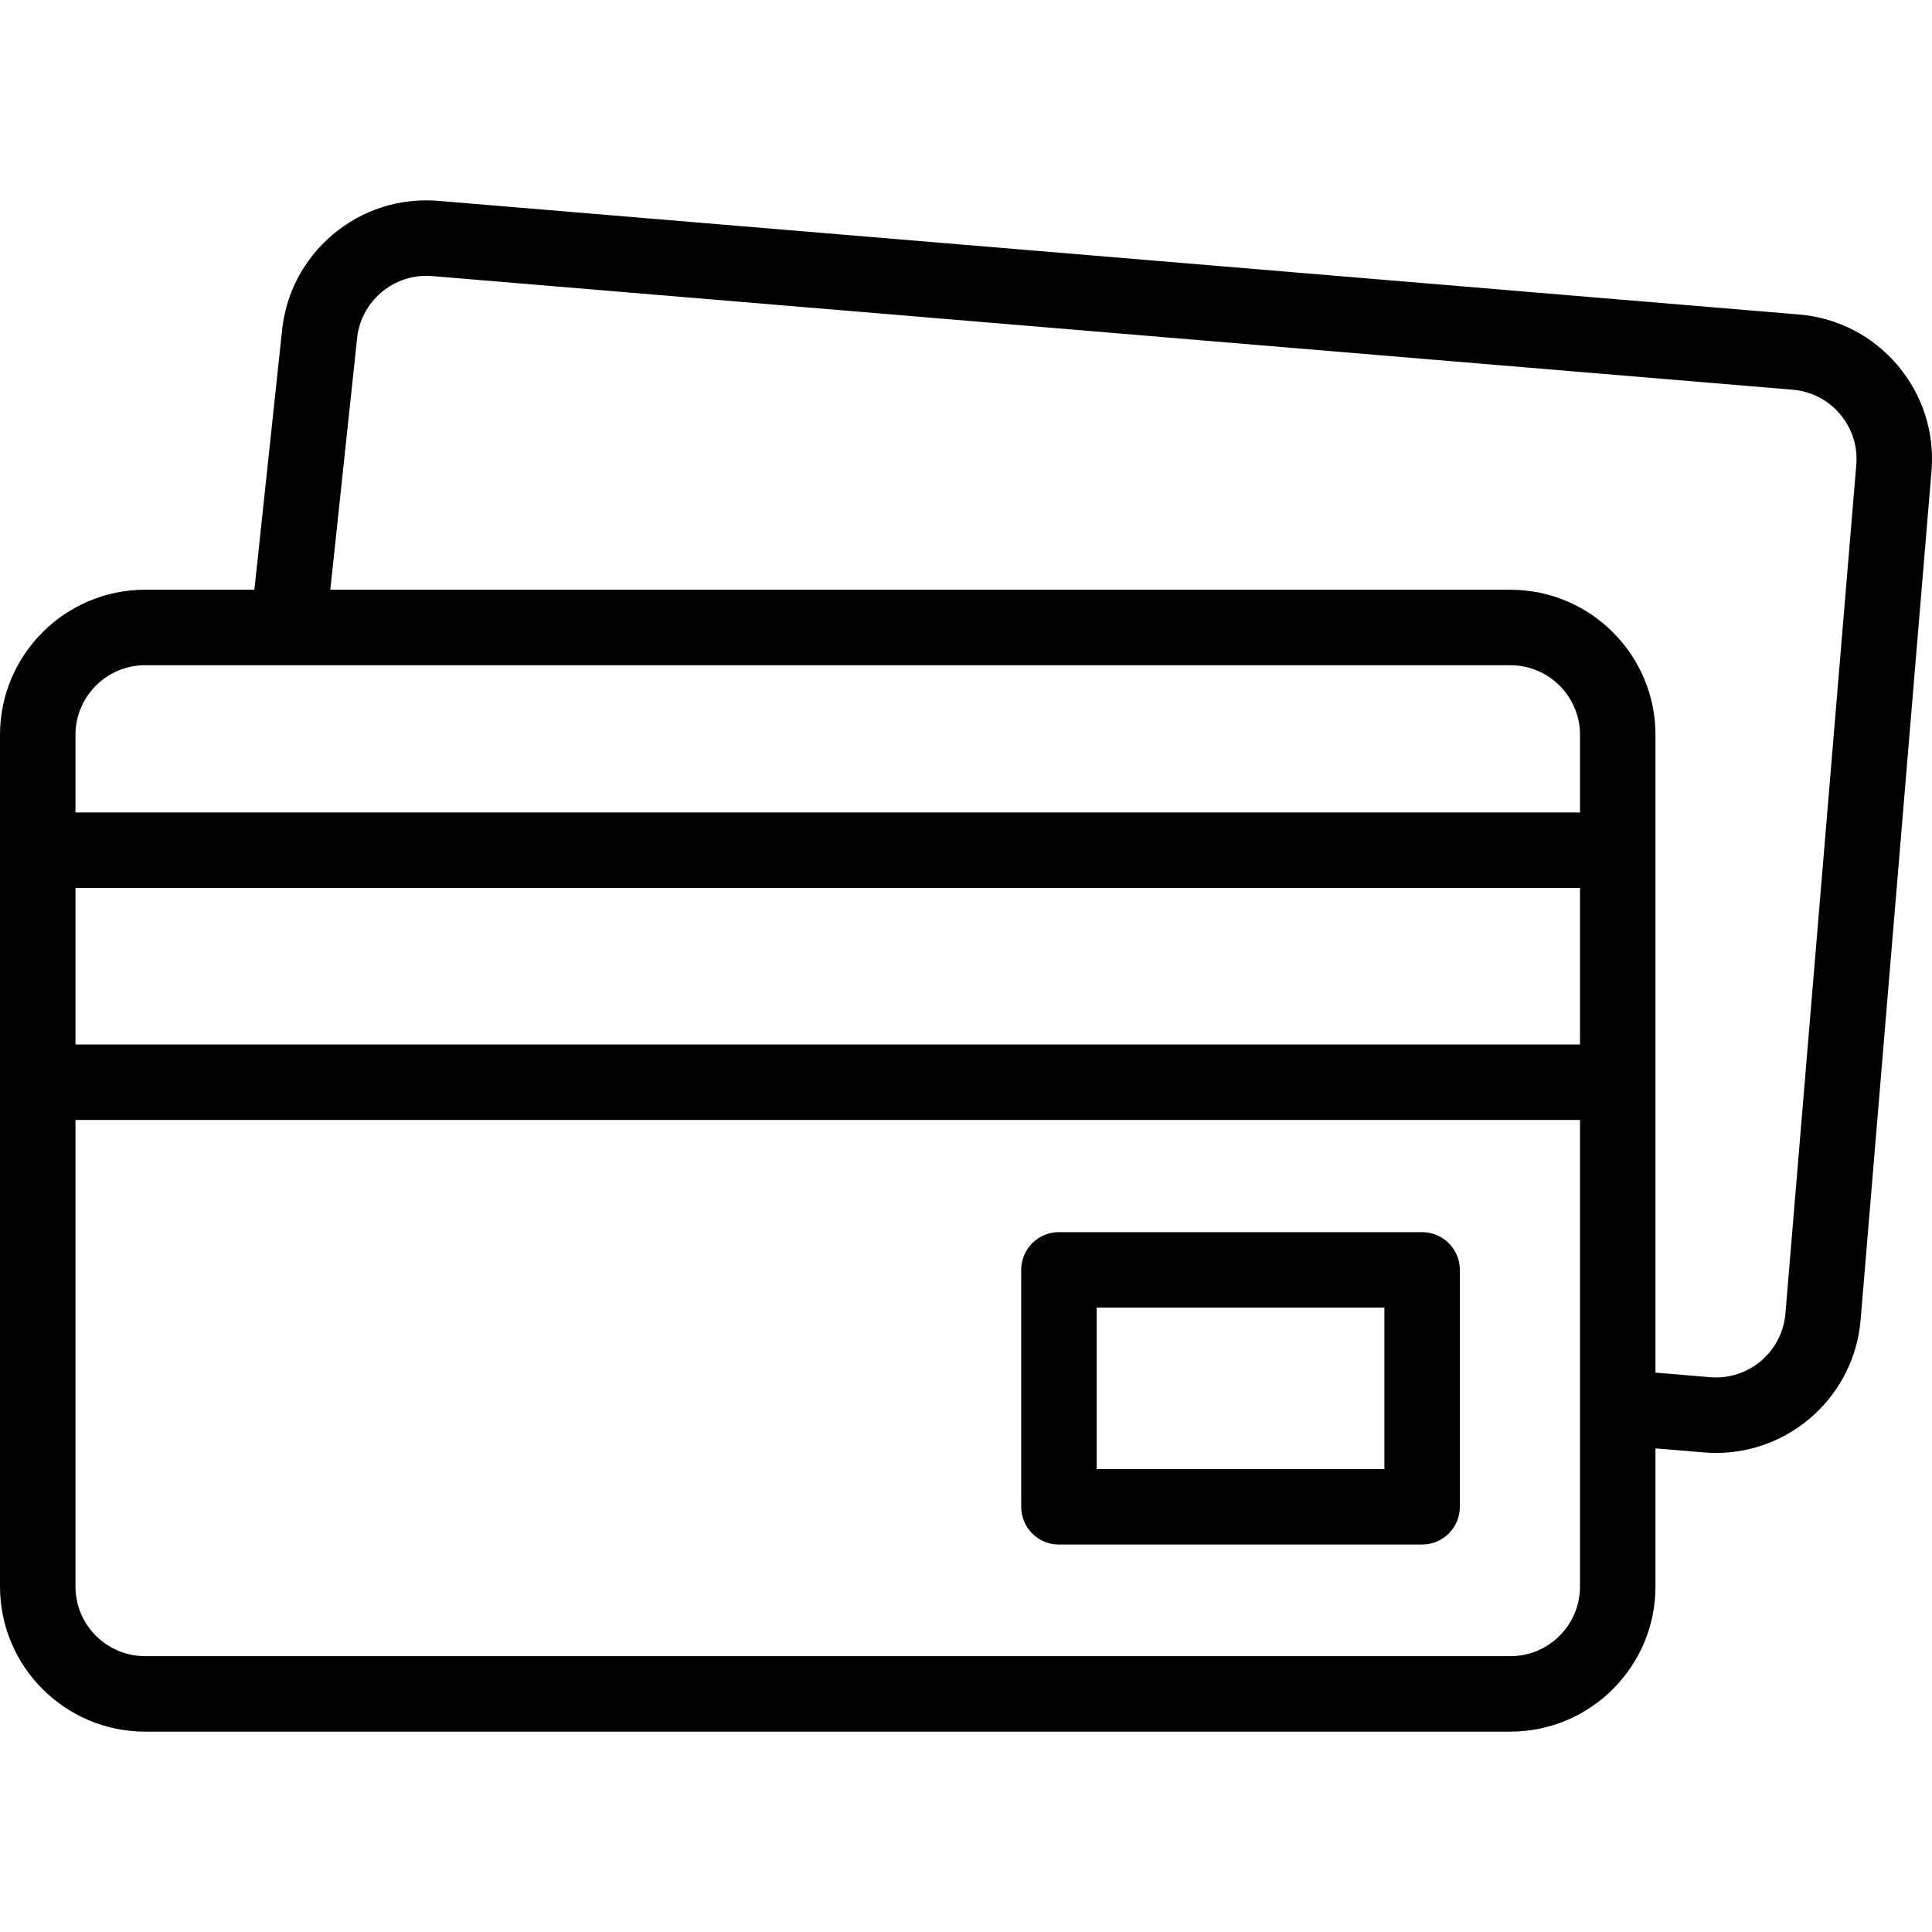
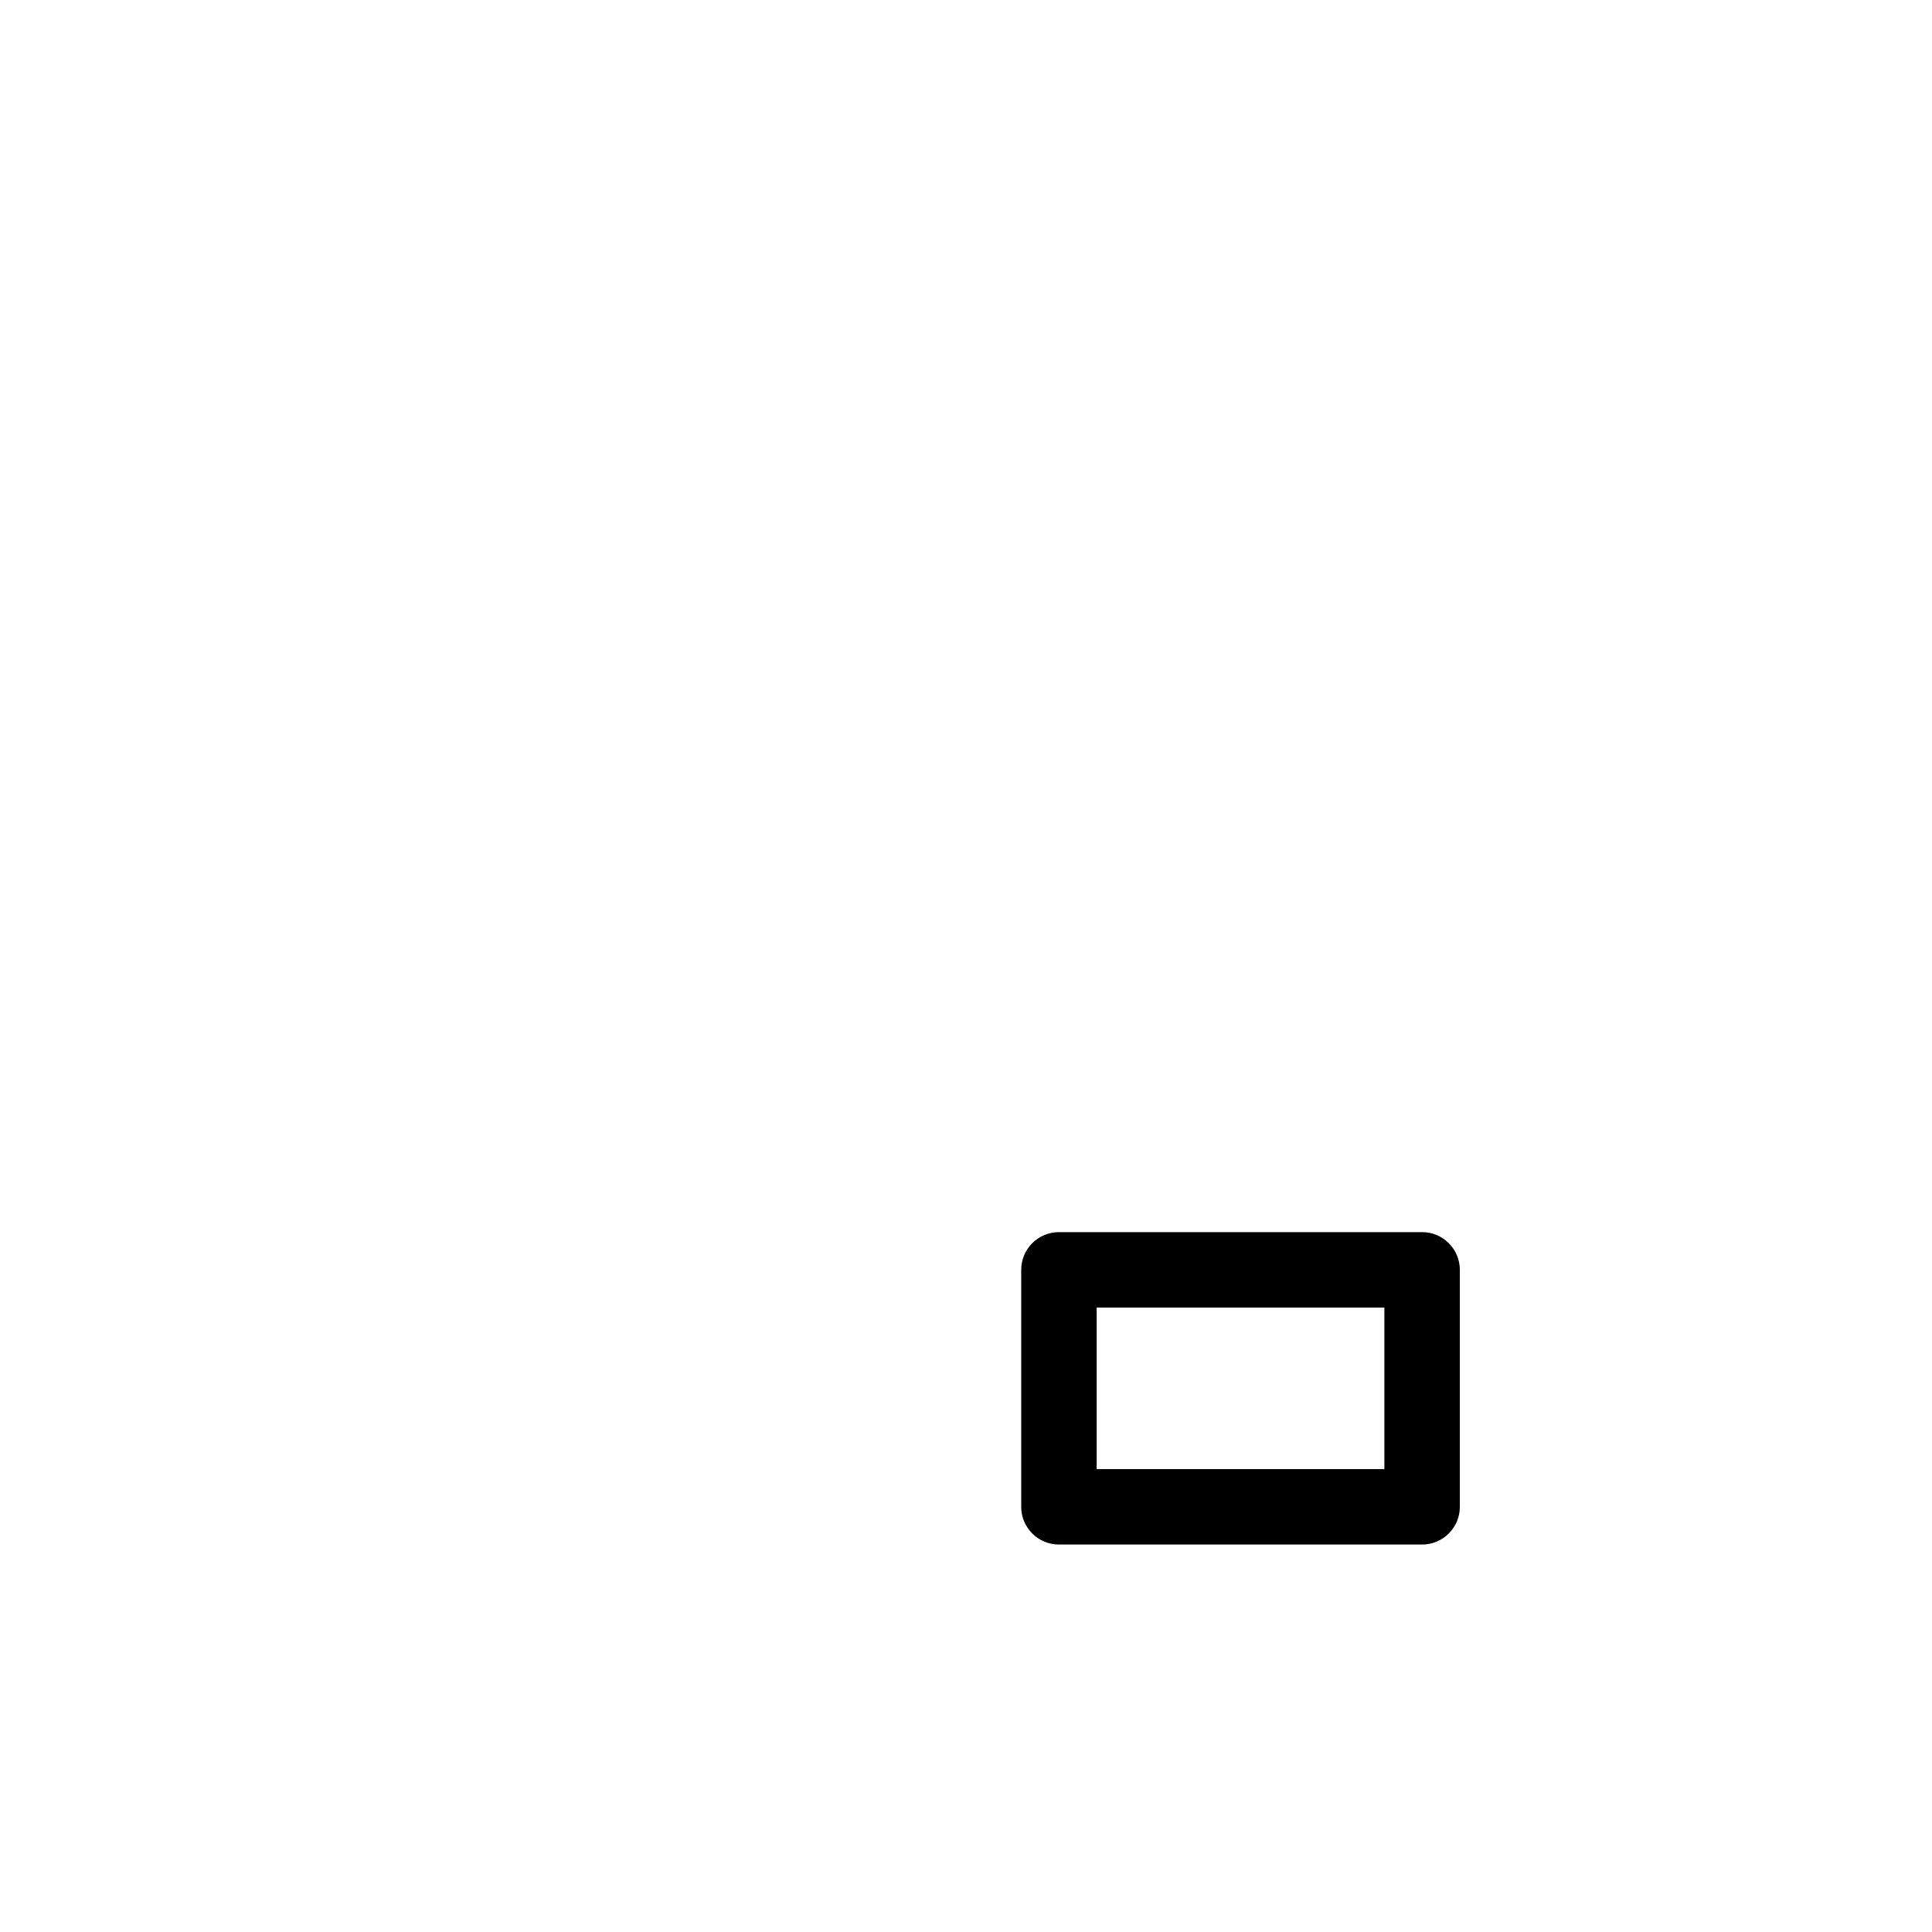
<svg xmlns="http://www.w3.org/2000/svg" width="80" height="80" viewBox="0 0 80 80" fill="none">
  <g clip-path="url(#clip0_13_33730)">
    <g clip-path="url(#clip1_13_33730)">
-       <path d="M78.578 15.13C77.542 13.904 76.09 13.156 74.491 13.022L18.154 8.318C16.554 8.185 14.999 8.682 13.773 9.718C12.553 10.751 11.806 12.195 11.668 13.787L10.534 24.42H6.009C2.695 24.42 0 27.116 0 30.429V65.695C0 69.008 2.695 71.703 6.009 71.703H62.542C65.855 71.703 68.55 69.008 68.55 65.695V59.974L70.556 60.141C70.726 60.156 70.894 60.163 71.061 60.163C74.15 60.163 76.783 57.786 77.044 54.654L79.979 19.51C80.112 17.911 79.615 16.355 78.578 15.13ZM6.009 27.545H62.542C64.132 27.545 65.425 28.839 65.425 30.429V33.642H3.125V30.429C3.125 28.839 4.419 27.545 6.009 27.545ZM3.125 36.767H65.425V43.25H3.125V36.767ZM62.542 68.578H6.009C4.419 68.578 3.125 67.285 3.125 65.695V46.375H65.425V65.695C65.425 67.285 64.132 68.578 62.542 68.578ZM76.865 19.25L73.93 54.394C73.798 55.978 72.401 57.16 70.816 57.027L68.55 56.838V30.429C68.55 27.116 65.855 24.42 62.542 24.42H13.677L14.777 14.102C14.778 14.09 14.779 14.078 14.78 14.066C14.913 12.482 16.309 11.3 17.894 11.432L74.231 16.137C74.999 16.201 75.695 16.56 76.192 17.148C76.69 17.736 76.929 18.482 76.865 19.25Z" fill="black" />
      <path d="M58.886 51.02H43.848C42.985 51.02 42.286 51.72 42.286 52.583V62.394C42.286 63.257 42.985 63.956 43.848 63.956H58.886C59.749 63.956 60.449 63.257 60.449 62.394V52.583C60.449 51.72 59.749 51.02 58.886 51.02ZM57.324 60.831H45.411V54.145H57.324V60.831Z" fill="black" />
    </g>
  </g>
  <defs>
    <clipPath id="clip0_13_33730">
      <rect width="80" height="80" fill="white" />
    </clipPath>
    <clipPath id="clip1_13_33730">
      <rect width="80" height="80" fill="white" />
    </clipPath>
  </defs>
</svg>